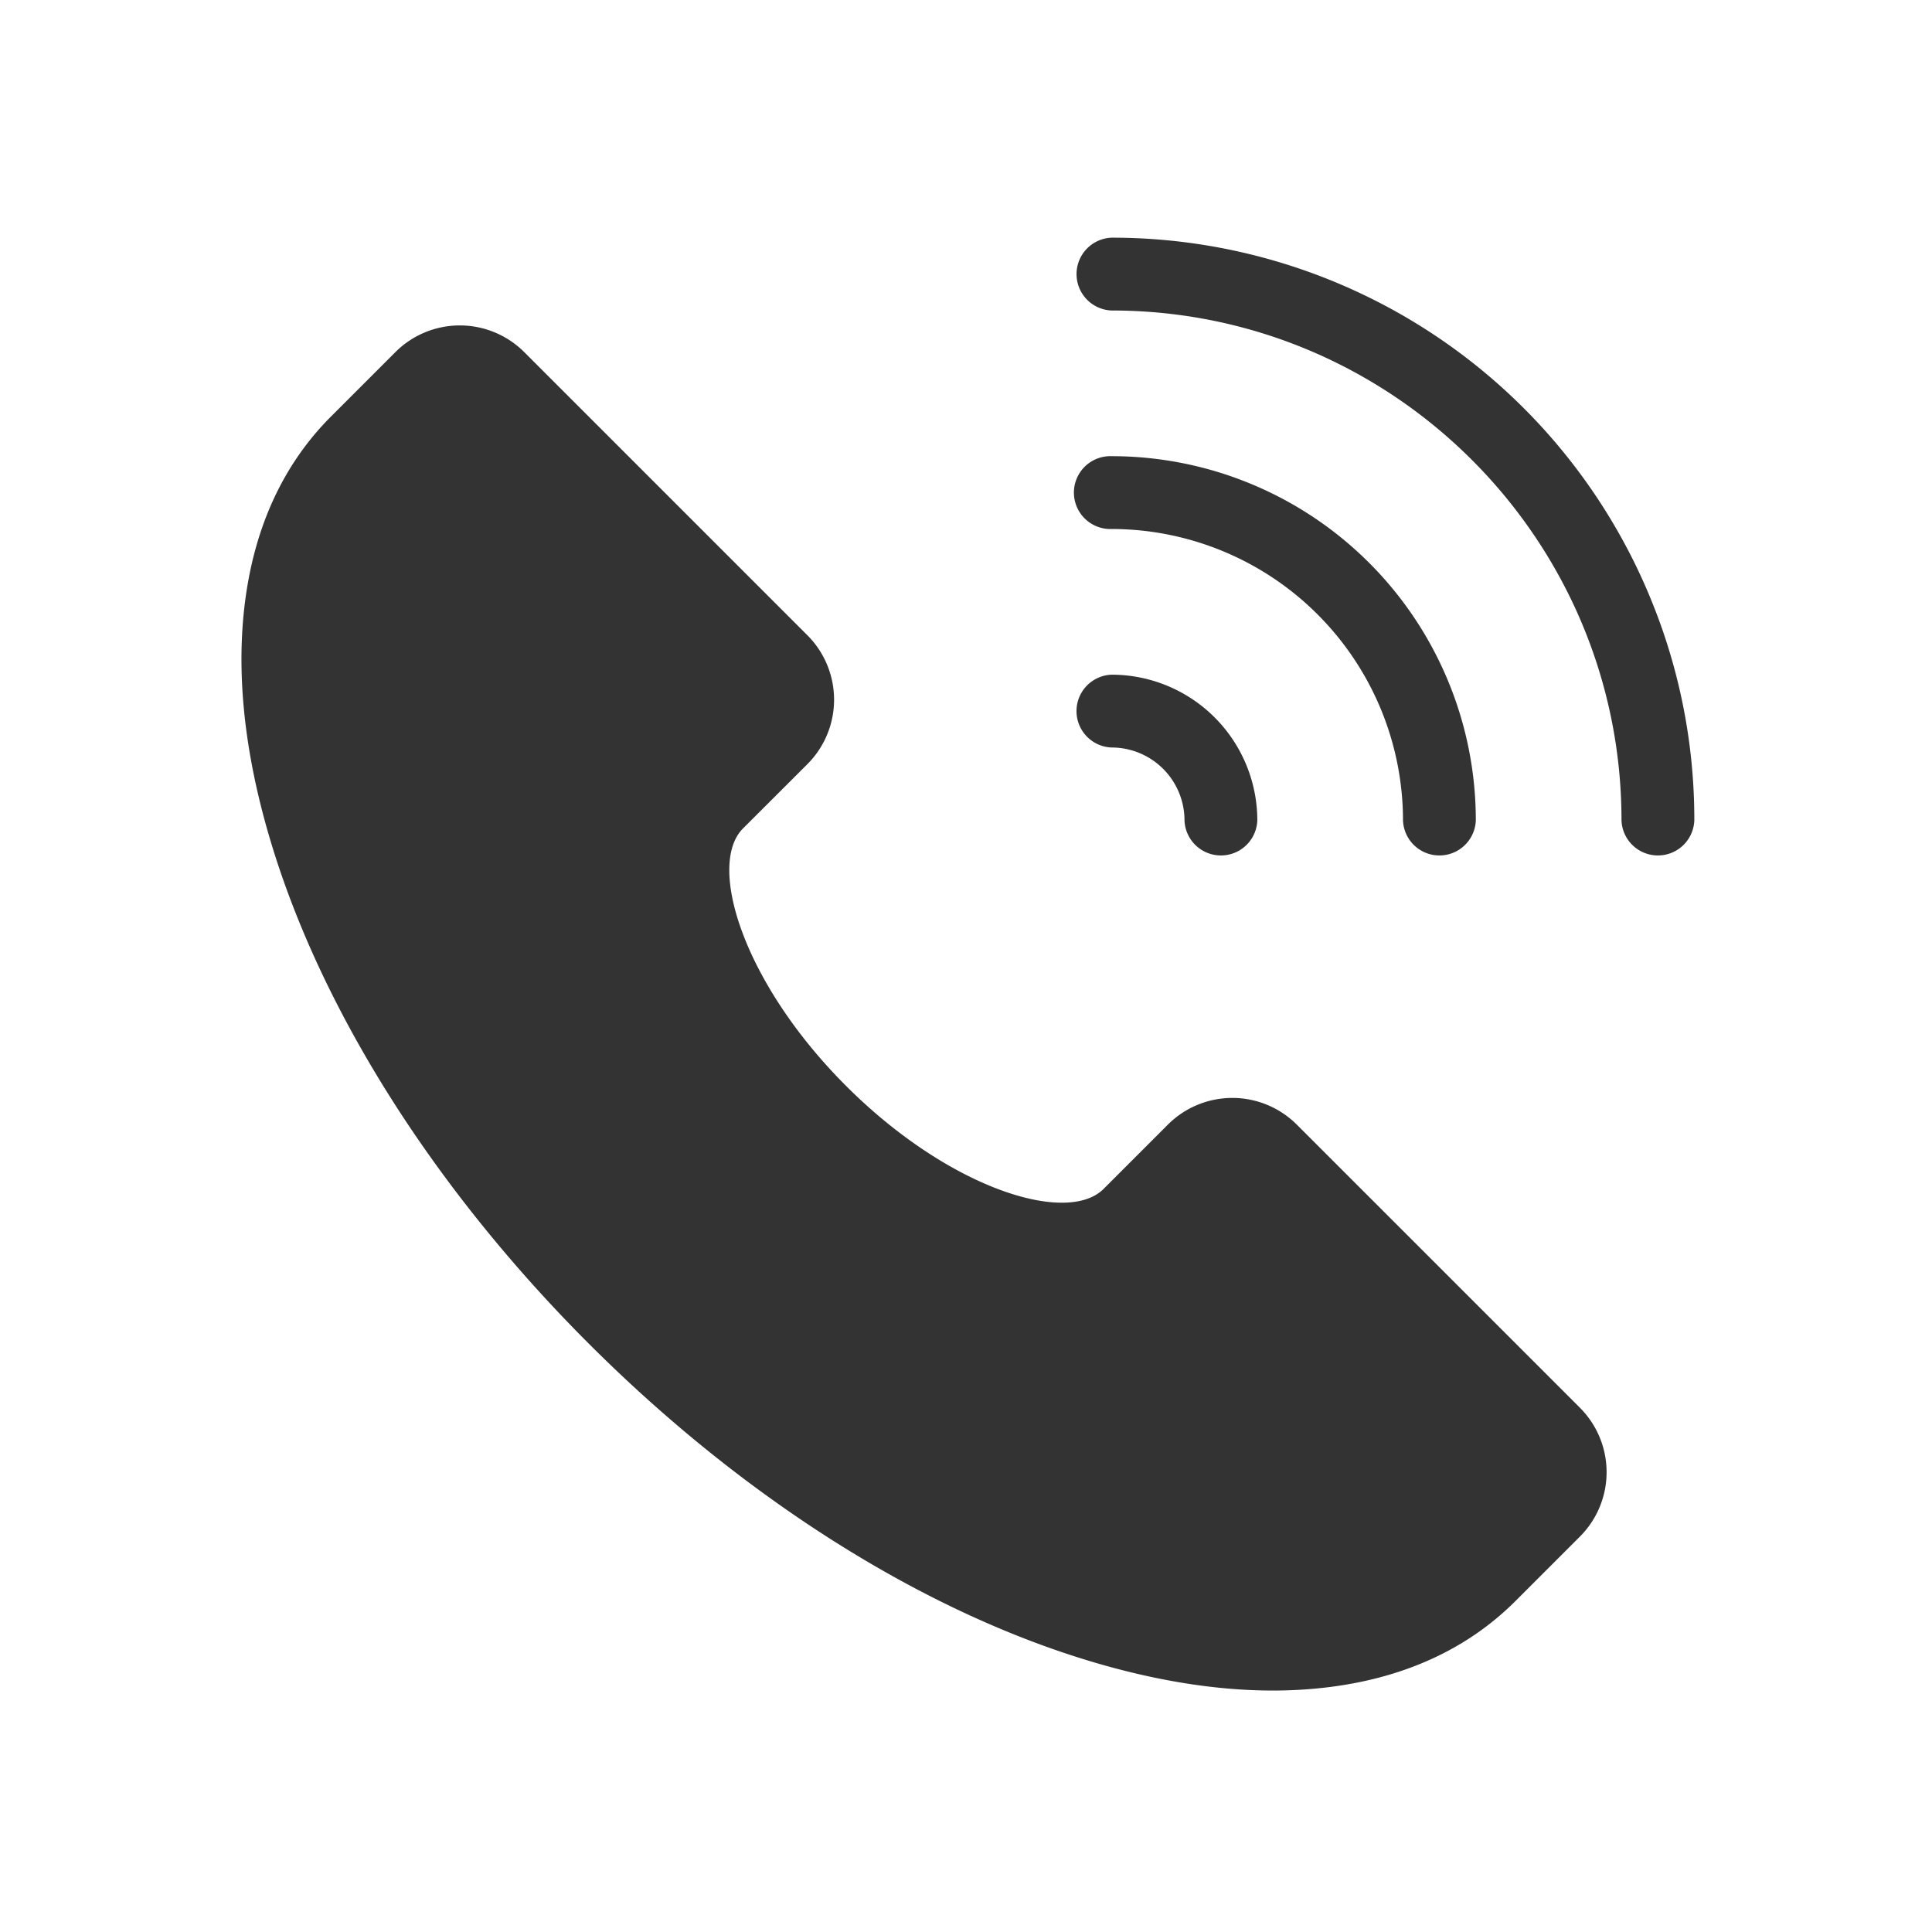
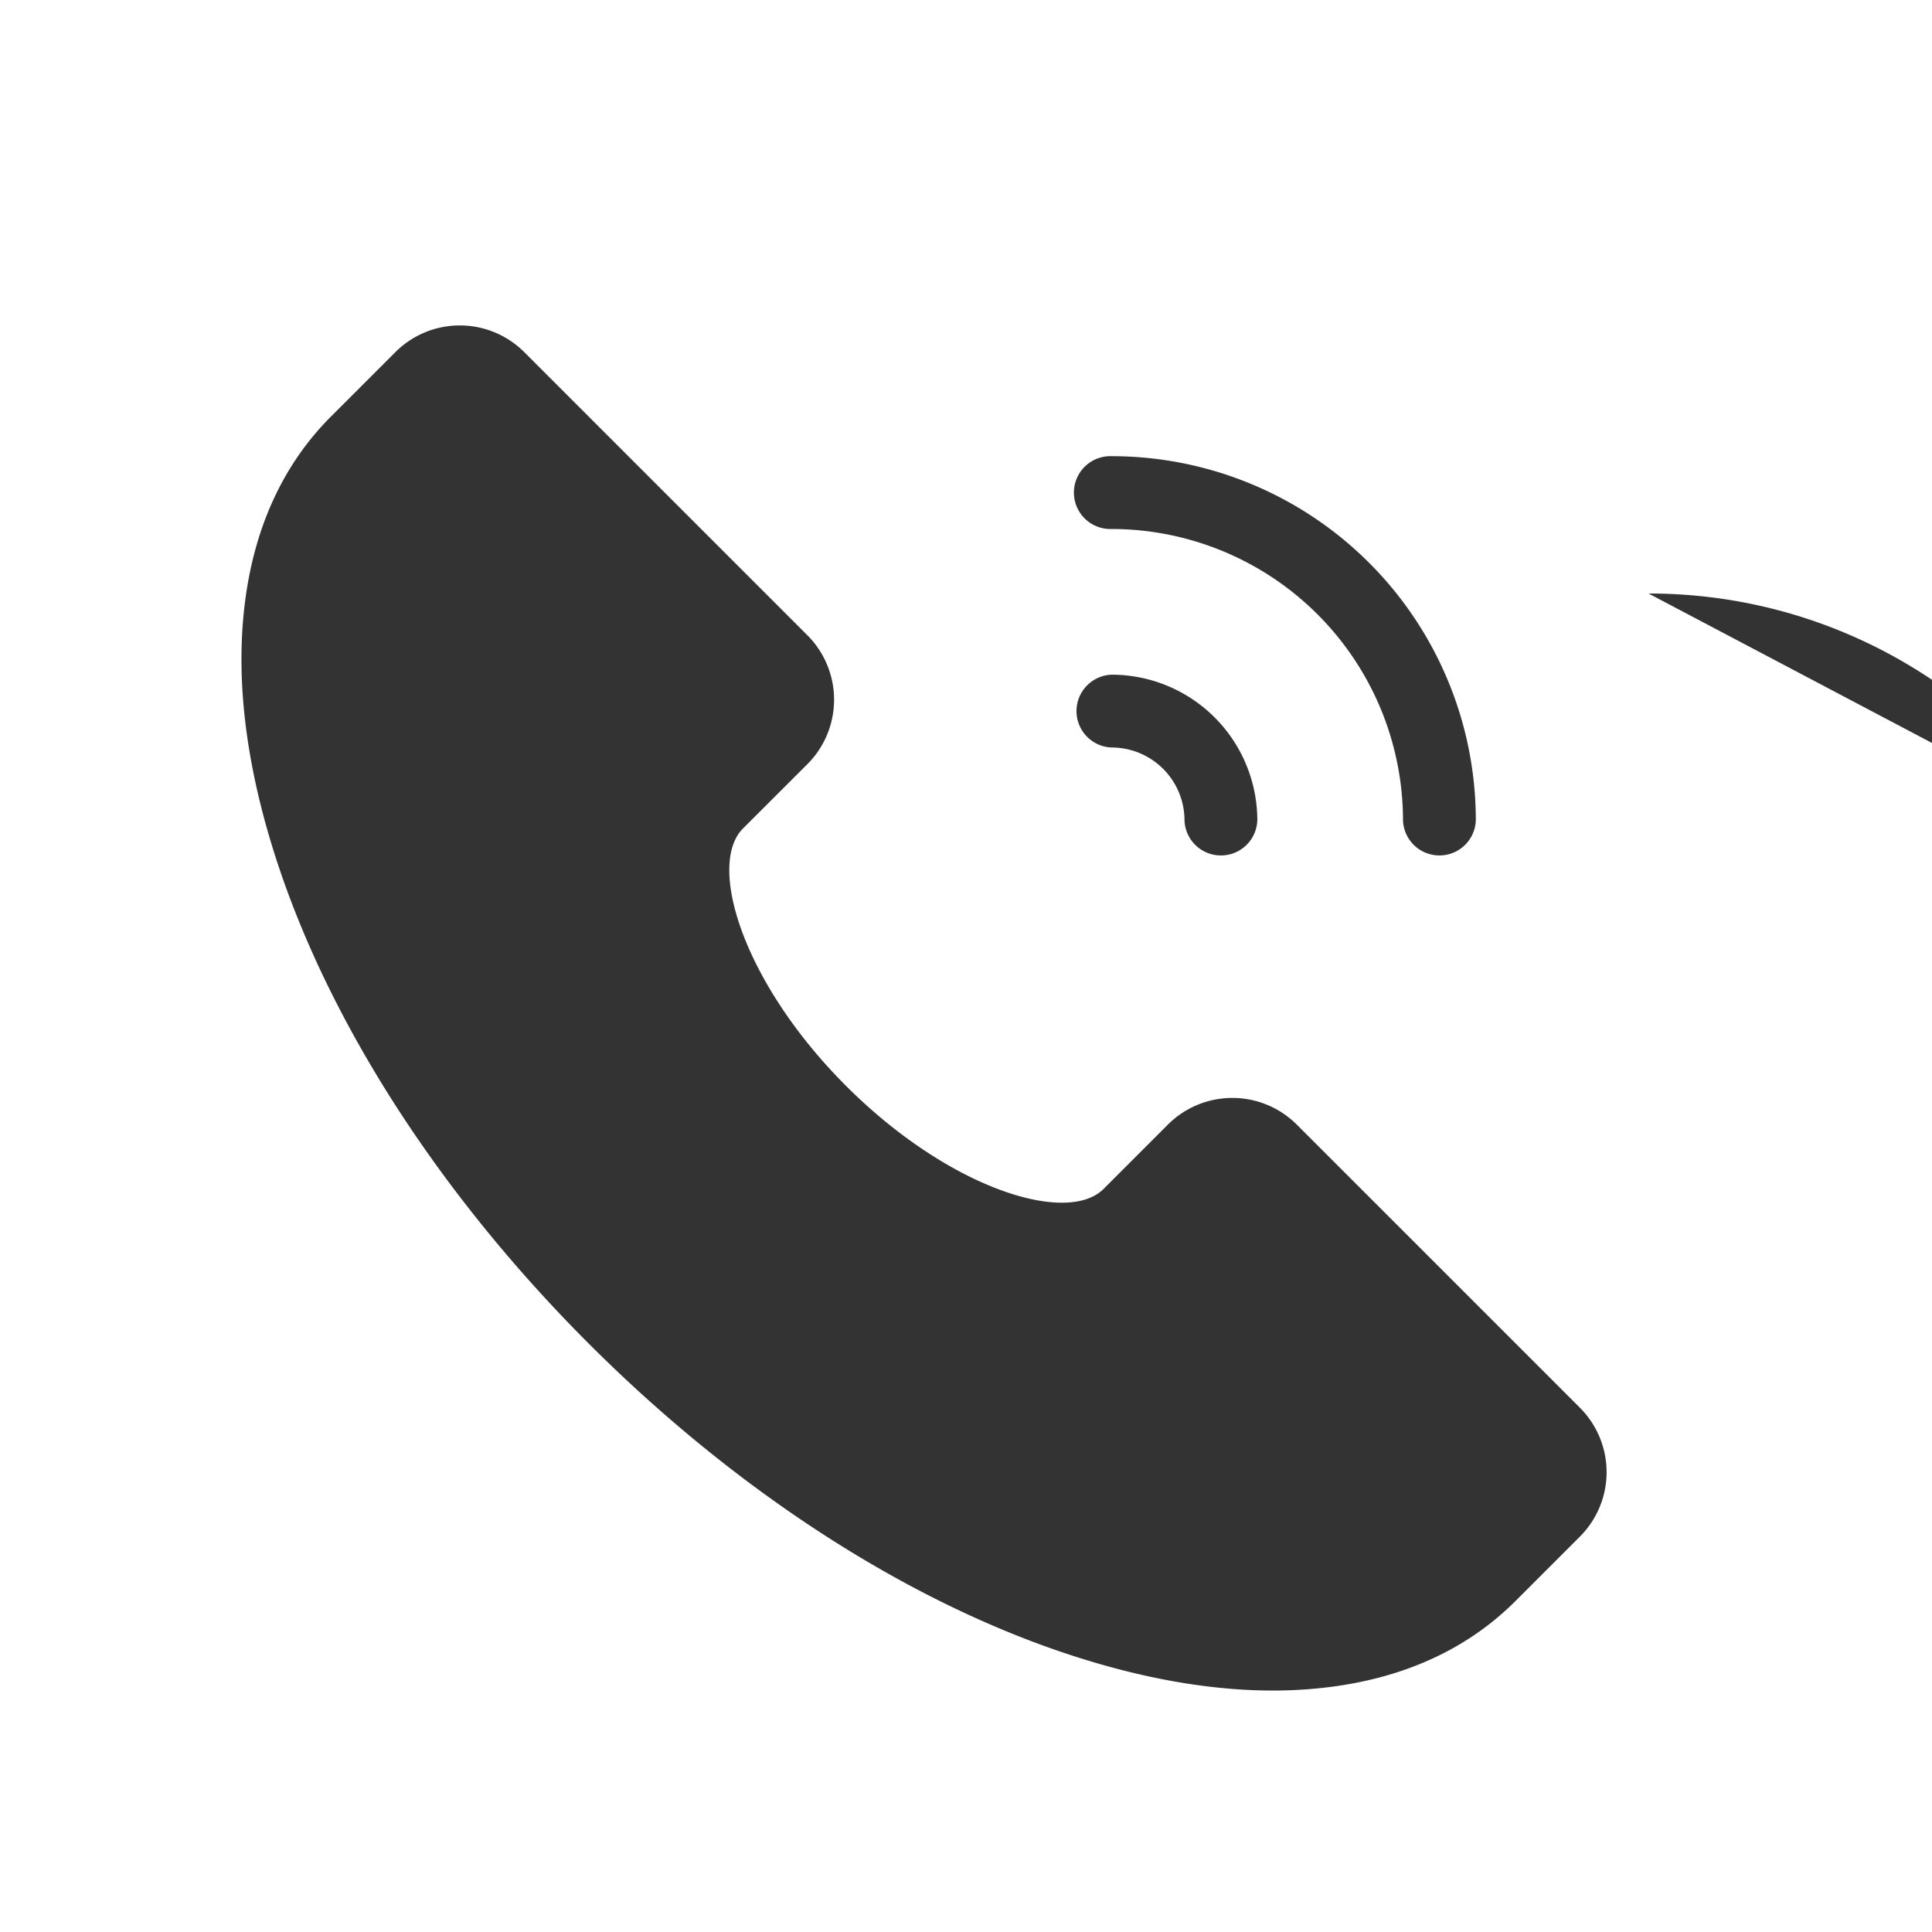
<svg xmlns="http://www.w3.org/2000/svg" width="42" height="42" viewBox="0 0 42 42" fill="none">
-   <path d="M34.347 30.604a1.981 1.981 0 0 1 0 2.799l-1.4 1.4c-1.034 1.034-2.394 1.664-4.043 1.872-.408.051-.82.076-1.232.076-1.2 0-2.495-.203-3.865-.606-3.72-1.093-7.631-3.559-11.012-6.94-3.38-3.382-5.847-7.293-6.94-11.013-.545-1.853-.724-3.568-.53-5.096.208-1.649.838-3.009 1.872-4.043l1.4-1.4a1.981 1.981 0 0 1 2.798 0l6.158 6.158a1.982 1.982 0 0 1 0 2.8l-1.4 1.398c-.79.791-.003 3.355 2.24 5.598 2.243 2.242 4.805 3.031 5.598 2.239l1.4-1.4a1.982 1.982 0 0 1 2.798 0l6.158 6.158zM24.167 16.25a1.585 1.585 0 0 1 1.583 1.583.792.792 0 0 0 1.583 0 3.17 3.17 0 0 0-3.167-3.166.792.792 0 0 0 0 1.583zm11.67-3.348a12.657 12.657 0 0 0-11.67-7.735.792.792 0 0 0 0 1.583c6.11 0 11.083 4.973 11.083 11.083a.792.792 0 0 0 1.583 0 12.587 12.587 0 0 0-.996-4.93zM24.167 11.5a6.34 6.34 0 0 1 6.333 6.333.792.792 0 0 0 1.583 0 7.917 7.917 0 0 0-7.917-7.916.792.792 0 1 0 0 1.583z" fill="#333" />
+   <path d="M34.347 30.604a1.981 1.981 0 0 1 0 2.799l-1.4 1.4c-1.034 1.034-2.394 1.664-4.043 1.872-.408.051-.82.076-1.232.076-1.2 0-2.495-.203-3.865-.606-3.72-1.093-7.631-3.559-11.012-6.94-3.38-3.382-5.847-7.293-6.94-11.013-.545-1.853-.724-3.568-.53-5.096.208-1.649.838-3.009 1.872-4.043l1.4-1.4a1.981 1.981 0 0 1 2.798 0l6.158 6.158a1.982 1.982 0 0 1 0 2.8l-1.4 1.398c-.79.791-.003 3.355 2.24 5.598 2.243 2.242 4.805 3.031 5.598 2.239l1.4-1.4a1.982 1.982 0 0 1 2.798 0l6.158 6.158zM24.167 16.25a1.585 1.585 0 0 1 1.583 1.583.792.792 0 0 0 1.583 0 3.17 3.17 0 0 0-3.167-3.166.792.792 0 0 0 0 1.583zm11.67-3.348c6.11 0 11.083 4.973 11.083 11.083a.792.792 0 0 0 1.583 0 12.587 12.587 0 0 0-.996-4.93zM24.167 11.5a6.34 6.34 0 0 1 6.333 6.333.792.792 0 0 0 1.583 0 7.917 7.917 0 0 0-7.917-7.916.792.792 0 1 0 0 1.583z" fill="#333" />
</svg>